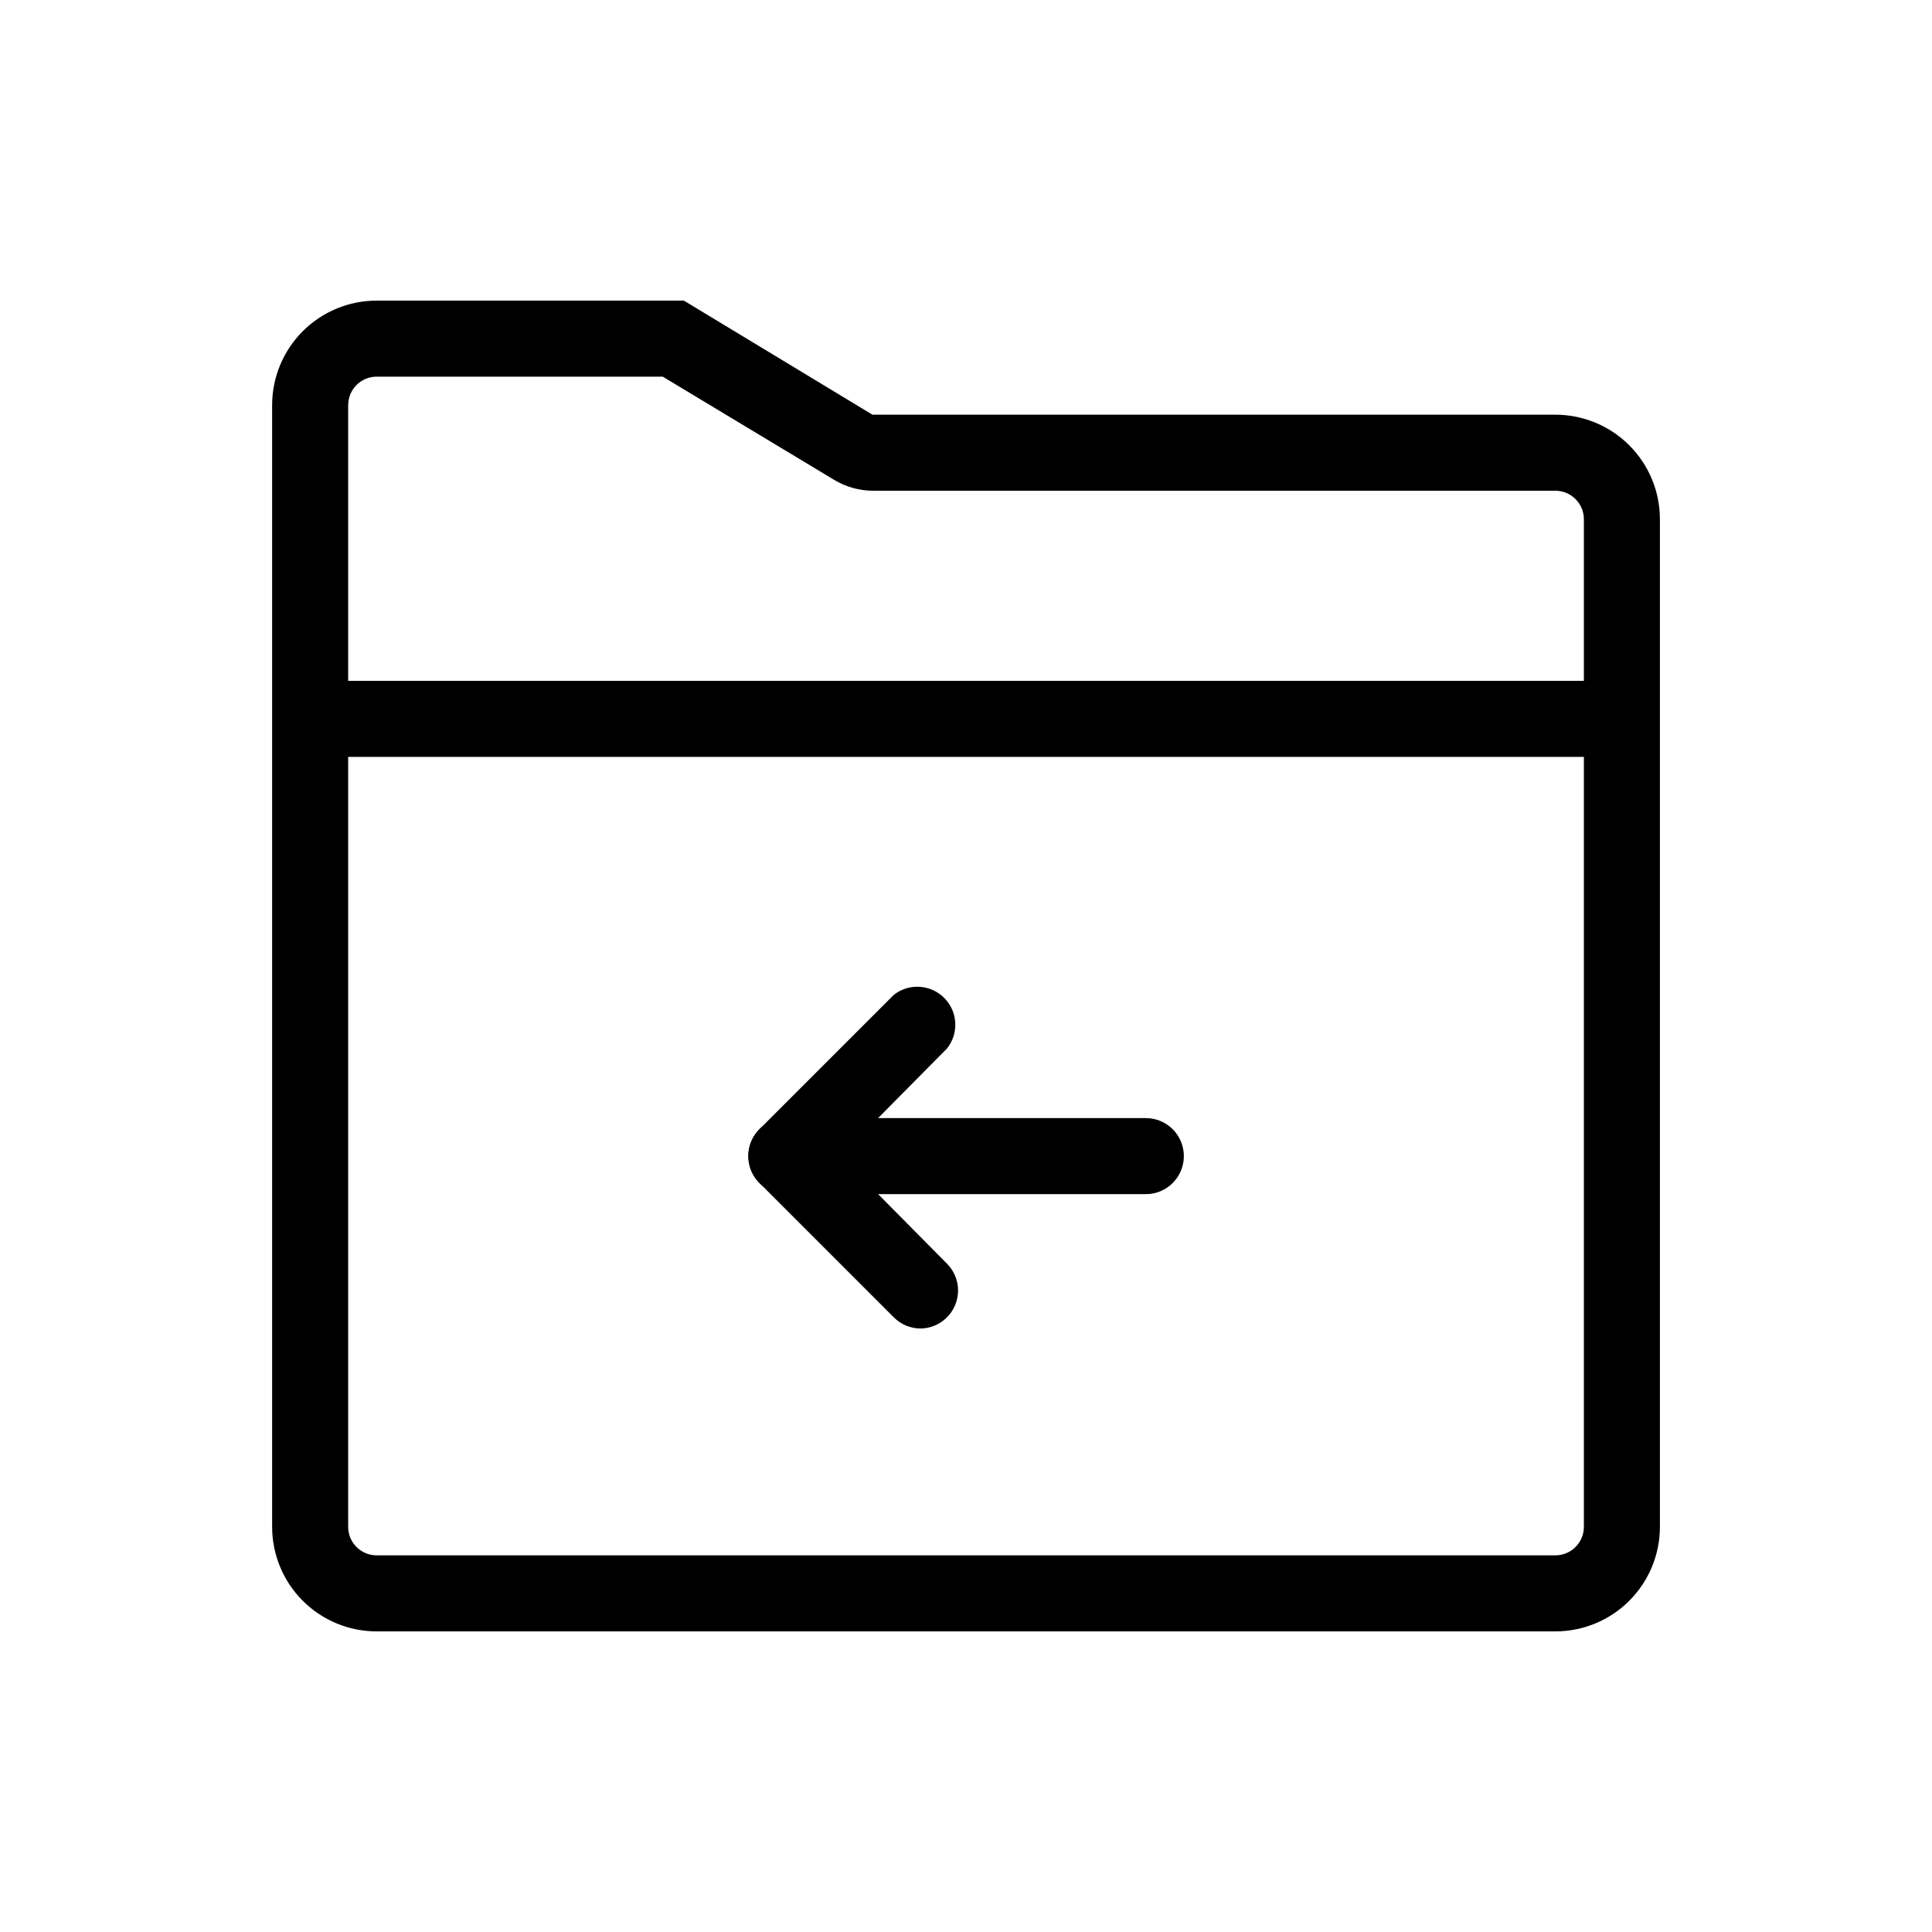
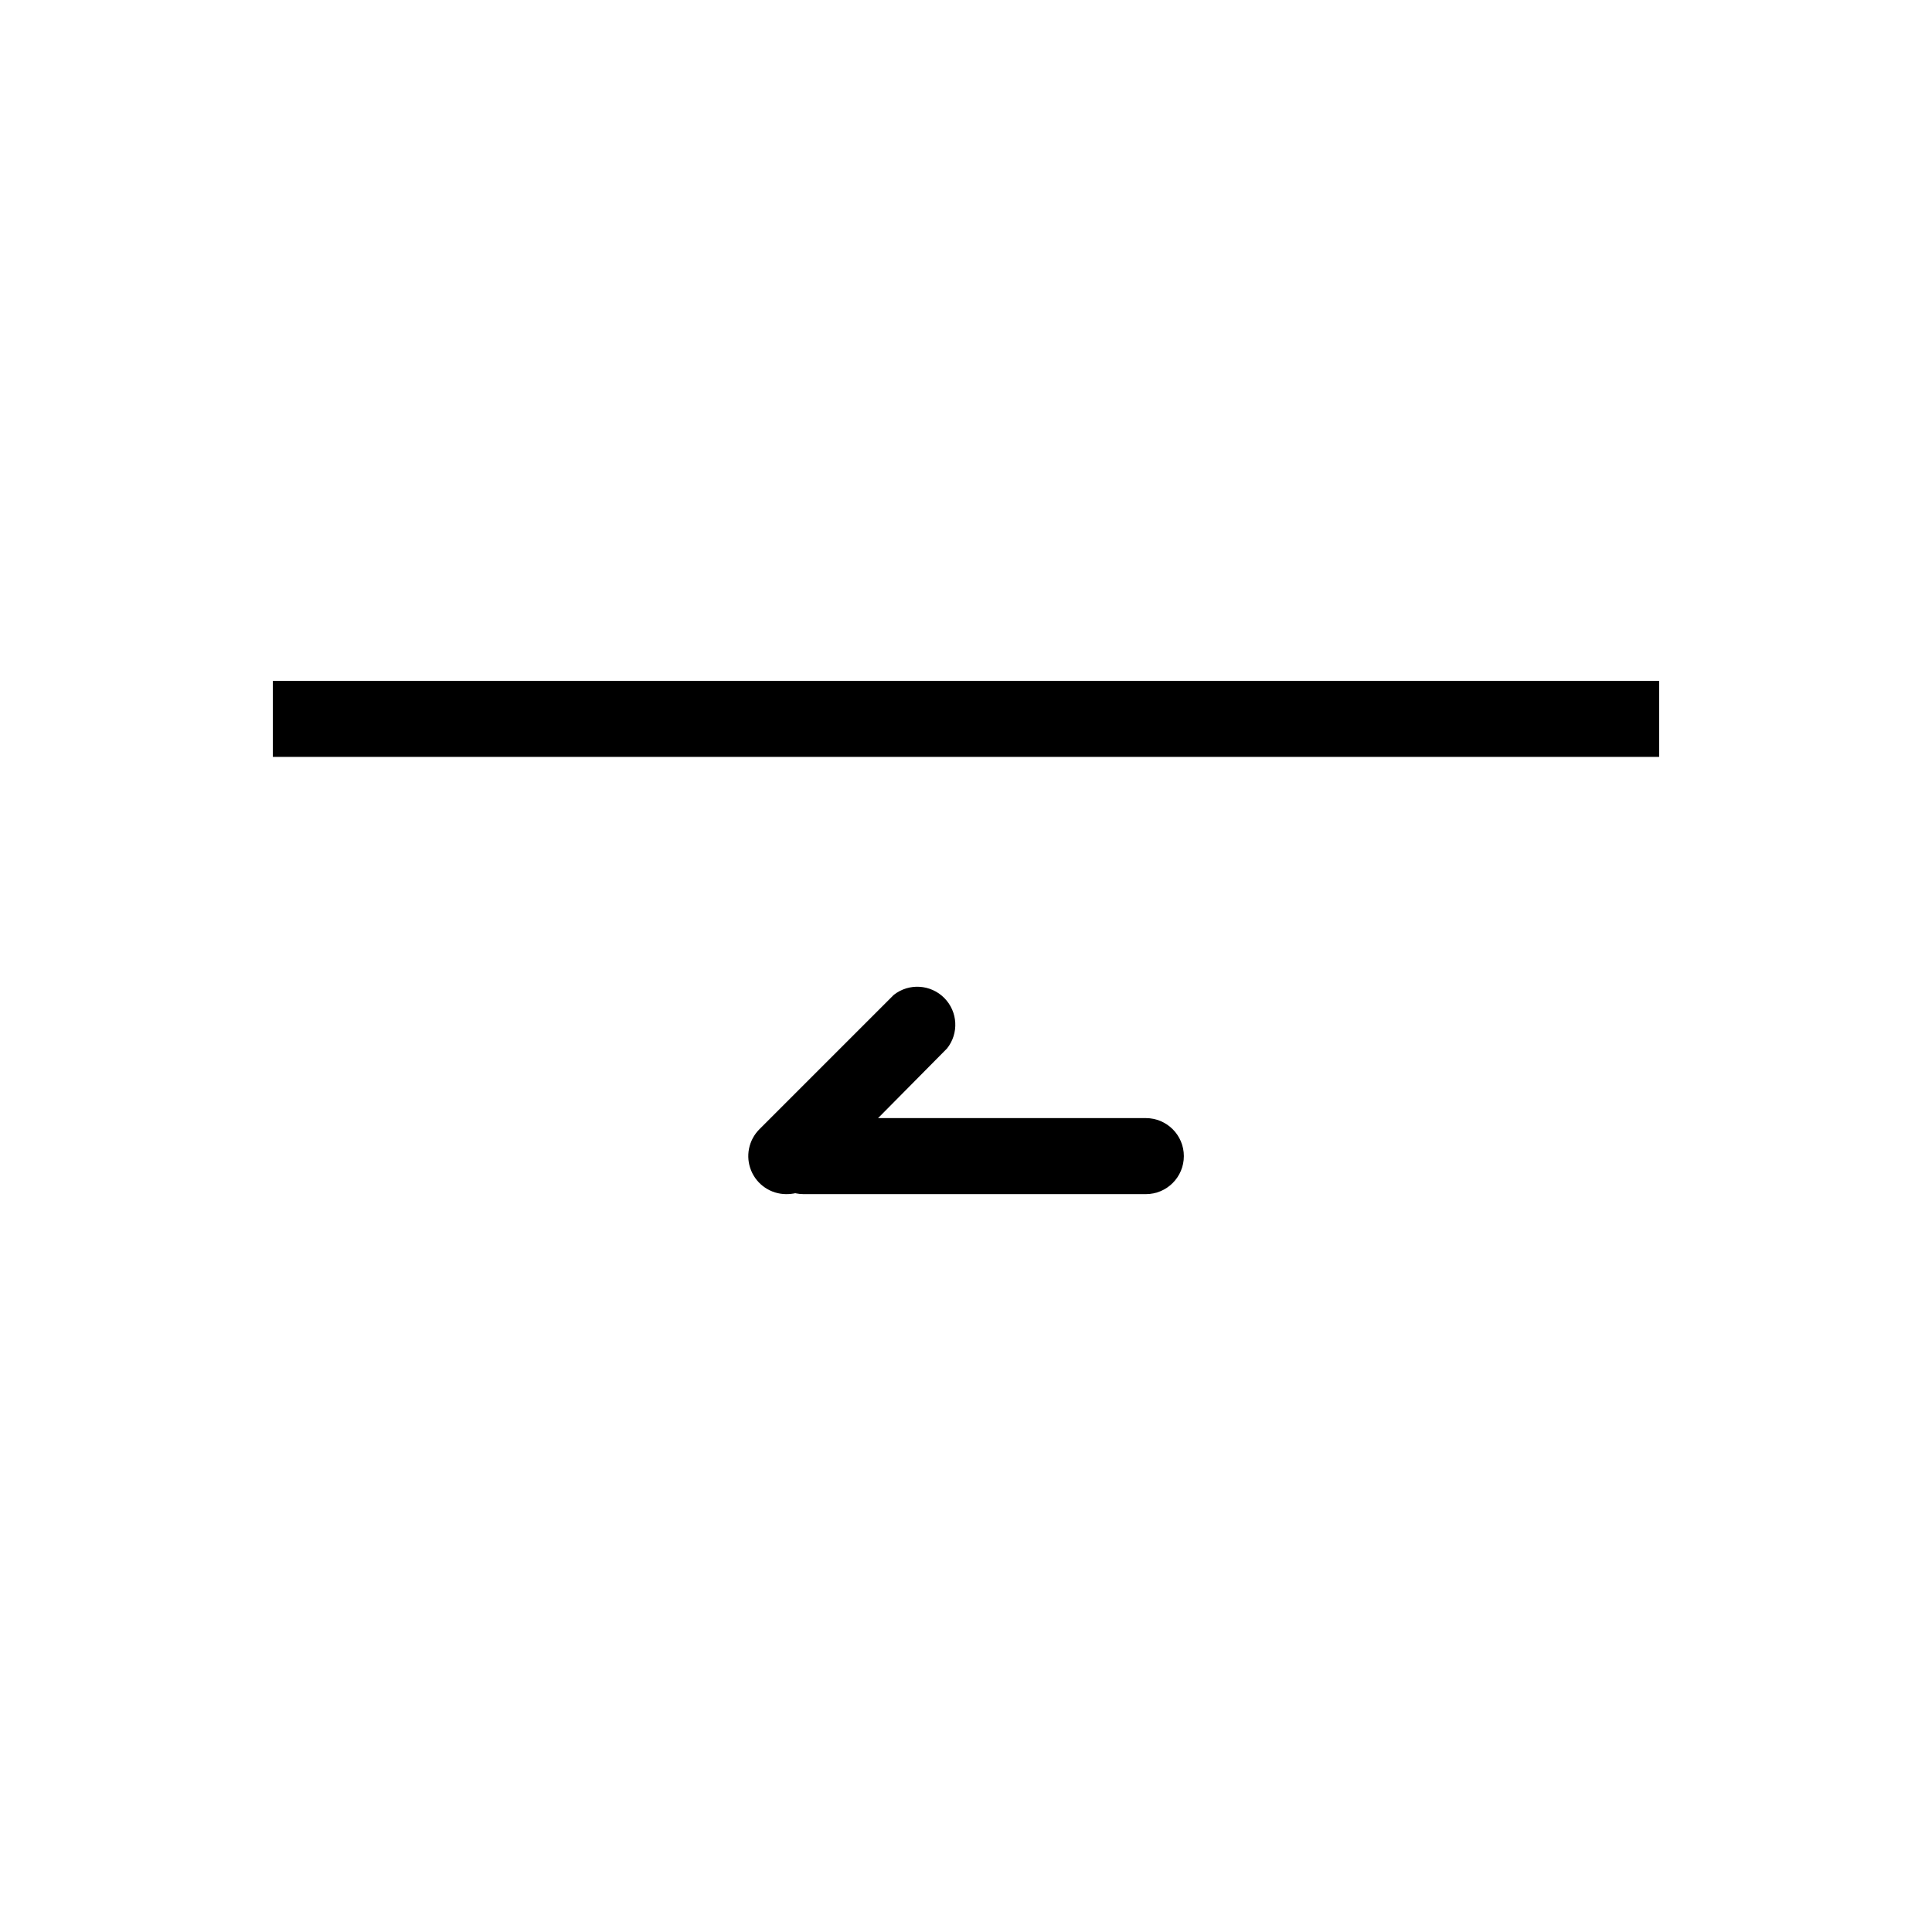
<svg xmlns="http://www.w3.org/2000/svg" fill="#000000" width="800px" height="800px" version="1.1" viewBox="144 144 512 512">
  <g>
-     <path d="m319.64 243.82 45.344 27.305v0.004c3.144 1.906 6.75 2.918 10.43 2.922h180.77c4.172 0 7.559 3.383 7.559 7.555v267.02c0 4.176-3.387 7.559-7.559 7.559h-312.36c-4.172 0-7.555-3.383-7.555-7.559v-297.25c0-4.176 3.383-7.559 7.555-7.559h75.57m5.644-20.152h-81.215c-7.348 0-14.395 2.922-19.594 8.117-5.195 5.195-8.113 12.246-8.113 19.594v297.25c0 7.352 2.918 14.398 8.113 19.594 5.199 5.199 12.246 8.117 19.594 8.117h312.36c7.348 0 14.398-2.918 19.594-8.117 5.195-5.195 8.117-12.242 8.117-19.594v-267.02c0-7.348-2.922-14.395-8.117-19.594-5.195-5.195-12.246-8.113-19.594-8.113h-180.97l-49.977-30.23z" />
    <path d="m216.31 324.43h367.38v20.152h-367.38z" />
    <path d="m447.66 460.46h-90.688c-5.562 0-10.074-4.512-10.074-10.078 0-5.562 4.512-10.074 10.074-10.074h90.688c5.562 0 10.074 4.512 10.074 10.074 0 5.566-4.512 10.078-10.074 10.078z" />
-     <path d="m387.96 496.07c-2.668-0.012-5.223-1.078-7.102-2.973l-35.621-35.621v0.004c-3.922-3.992-3.867-10.41 0.125-14.336 3.992-3.922 10.41-3.867 14.336 0.129l35.266 35.617c2.863 2.883 3.719 7.199 2.164 10.953-1.551 3.754-5.207 6.211-9.27 6.227z" />
    <path d="m352.34 460.46c-4.062-0.02-7.719-2.473-9.27-6.227-1.555-3.754-0.699-8.074 2.164-10.953l35.621-35.621c4.019-3.172 9.781-2.82 13.387 0.812 3.609 3.633 3.918 9.398 0.719 13.395l-35.266 35.621c-1.945 1.953-4.602 3.027-7.356 2.973z" />
  </g>
</svg>